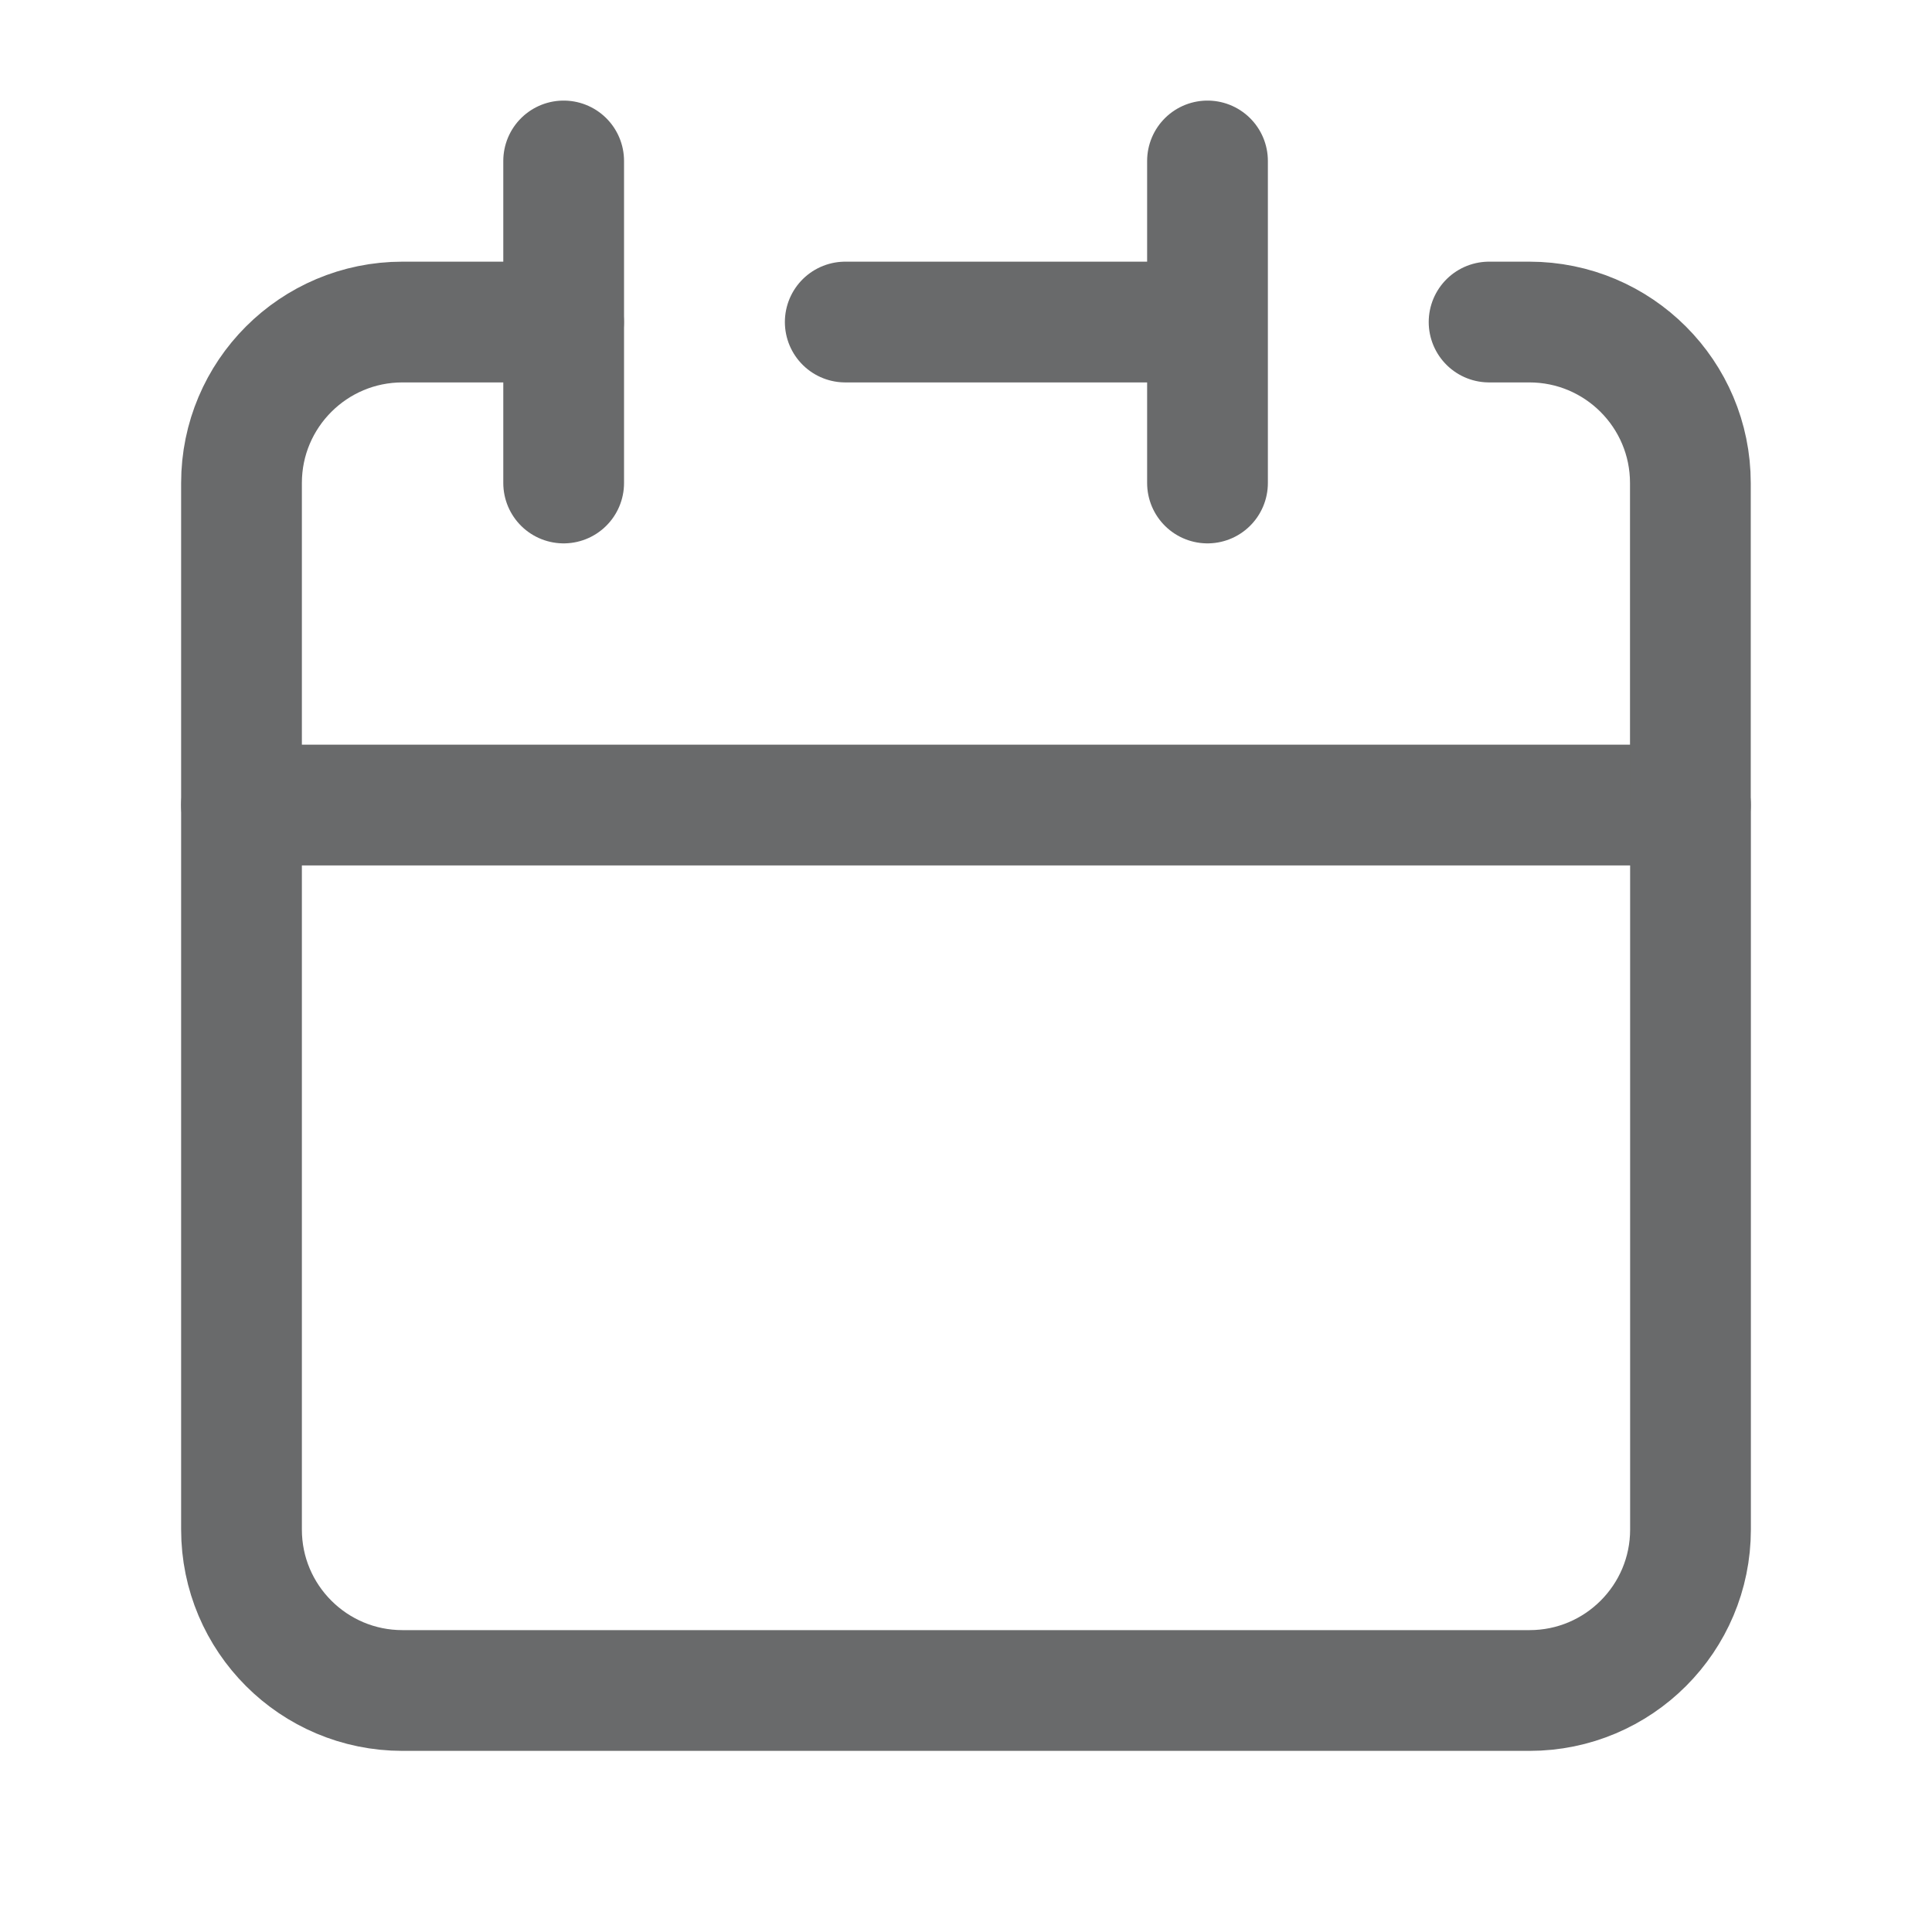
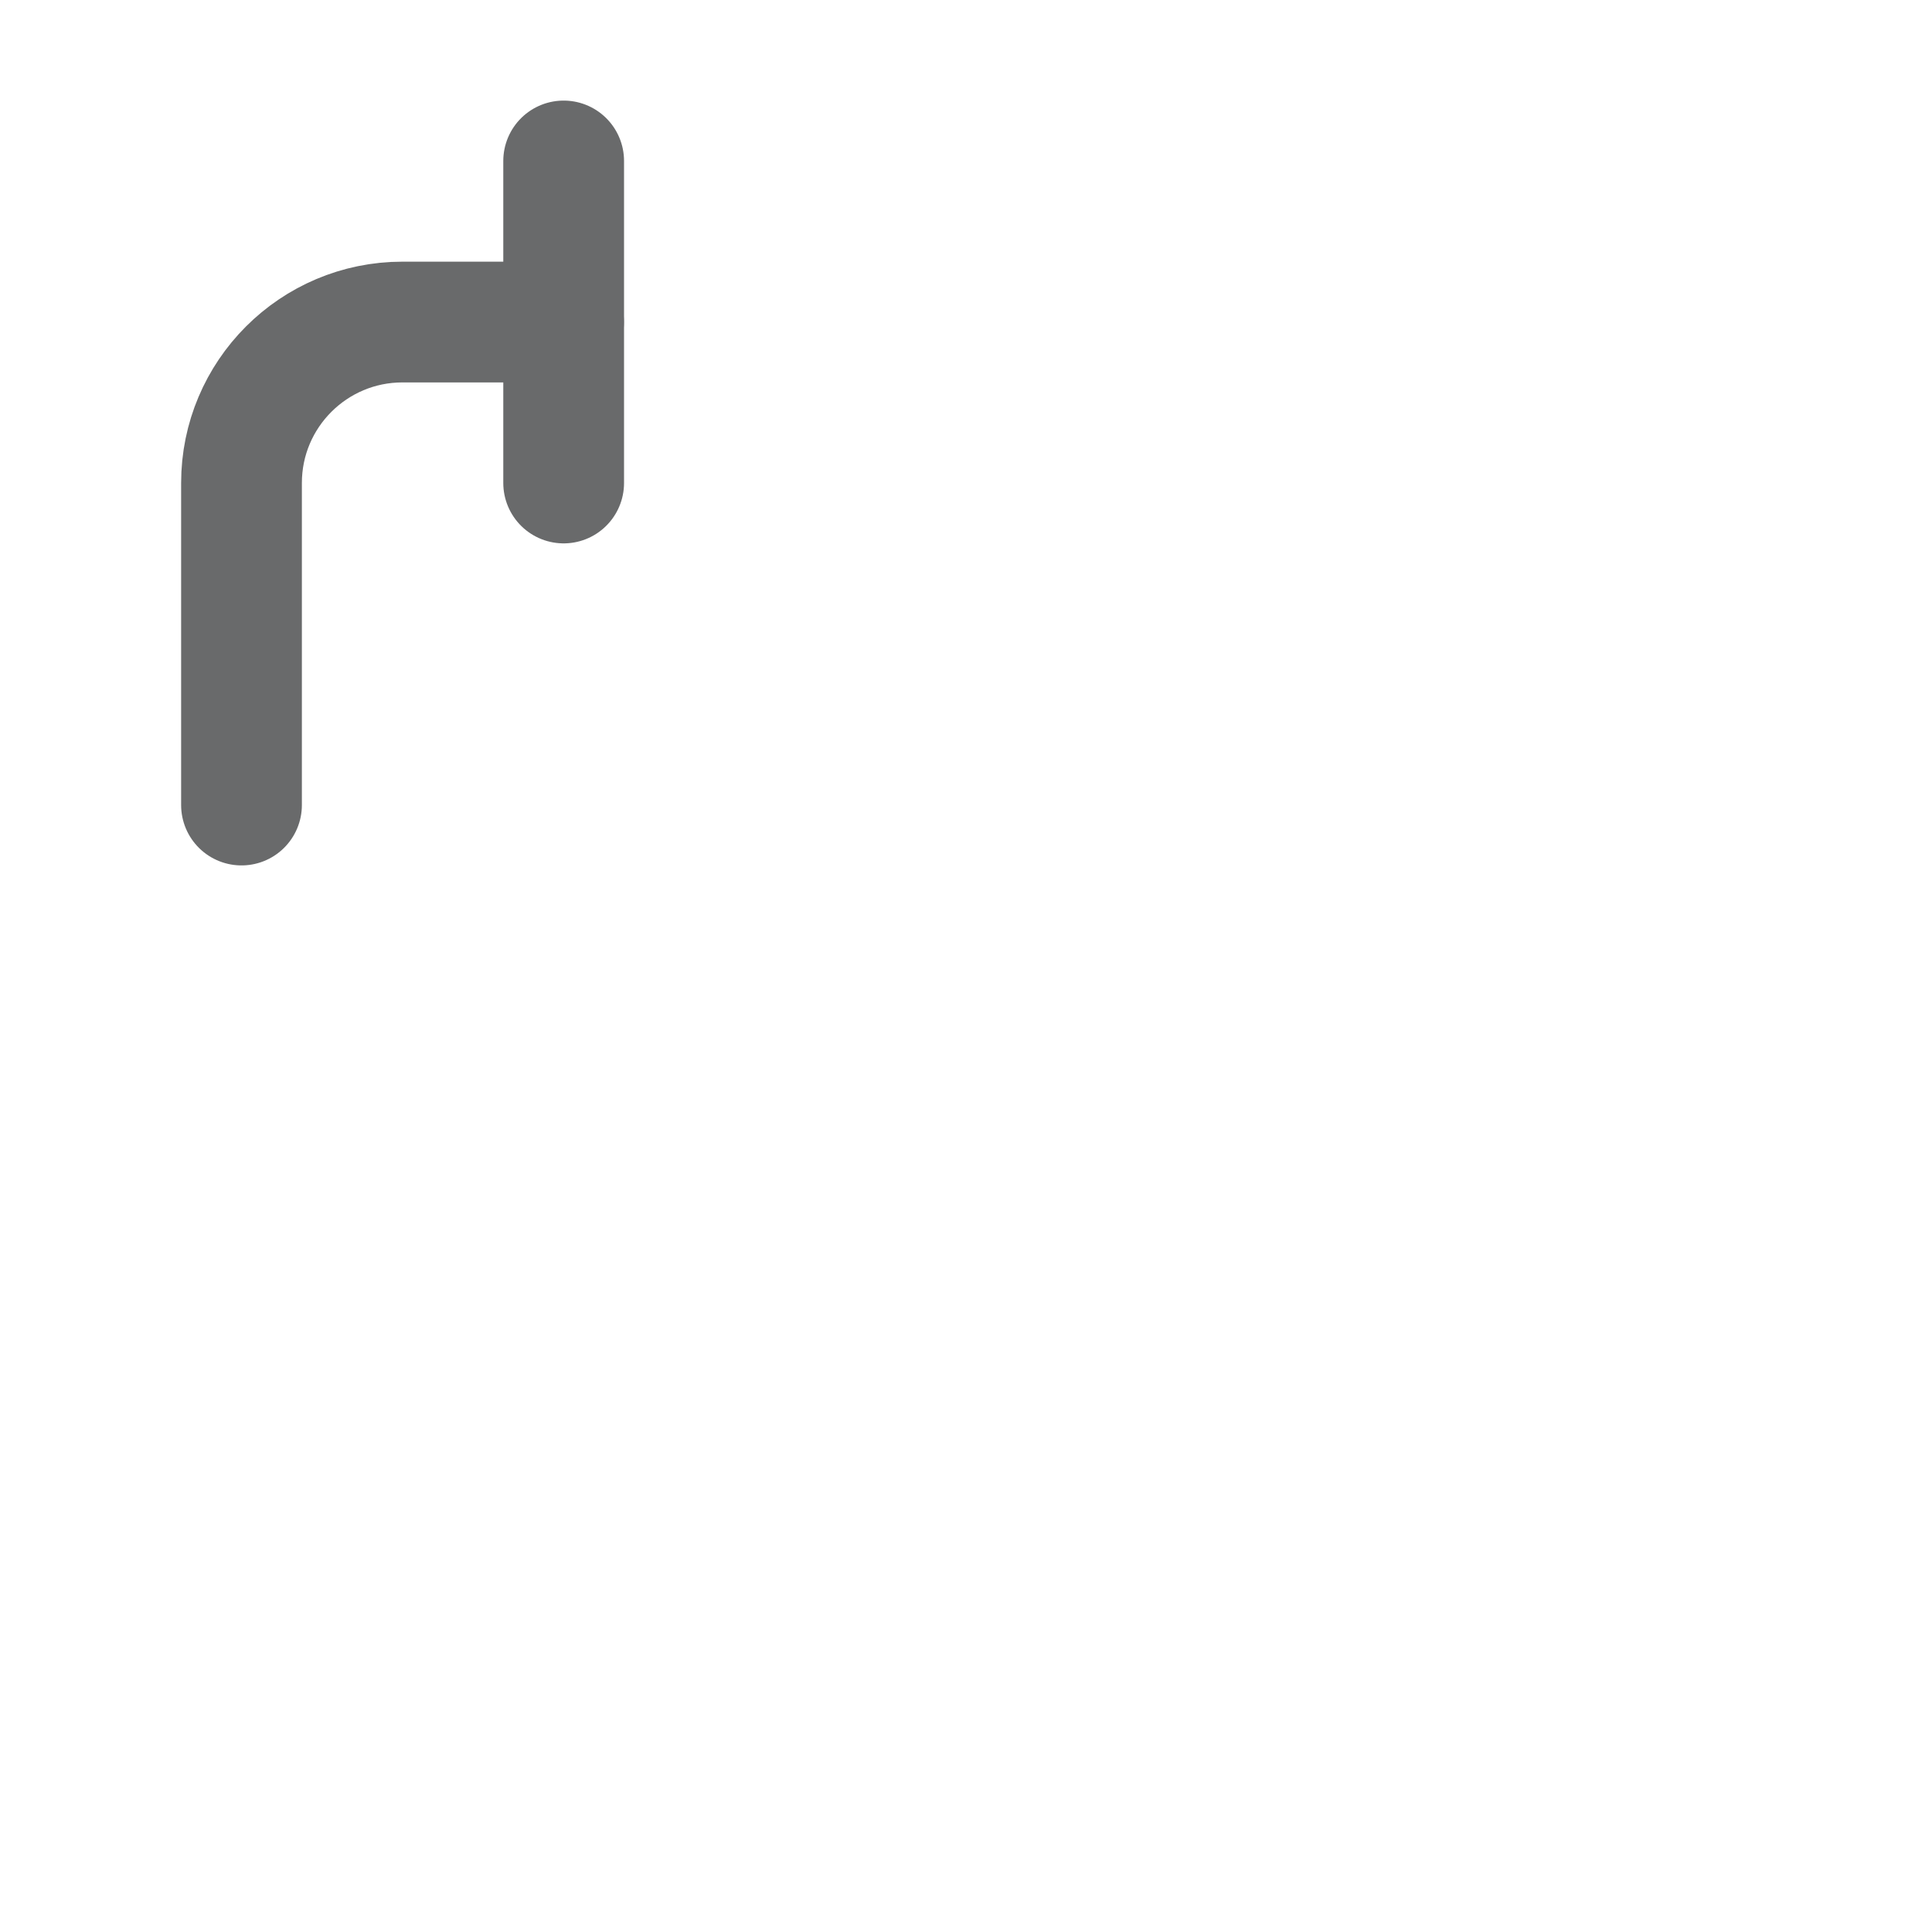
<svg xmlns="http://www.w3.org/2000/svg" width="16" height="16" viewBox="0 0 16 16" fill="none">
-   <path d="M10 2.667V1.333V2.667ZM10 2.667V4V2.667ZM10 2.667H7H10ZM2 6.667V12.667C2 13.403 2.597 14 3.333 14H12.667C13.403 14 14 13.403 14 12.667V6.667H2Z" stroke="#696A6B" stroke-linecap="round" stroke-linejoin="round" />
  <path d="M2 6.667V4C2 3.264 2.597 2.667 3.333 2.667H4.667" stroke="#696A6B" stroke-linecap="round" stroke-linejoin="round" />
  <path d="M4.668 1.333V4" stroke="#696A6B" stroke-linecap="round" stroke-linejoin="round" />
-   <path d="M13.999 6.667V4C13.999 3.264 13.402 2.667 12.665 2.667H12.332" stroke="#696A6B" stroke-linecap="round" stroke-linejoin="round" />
</svg>